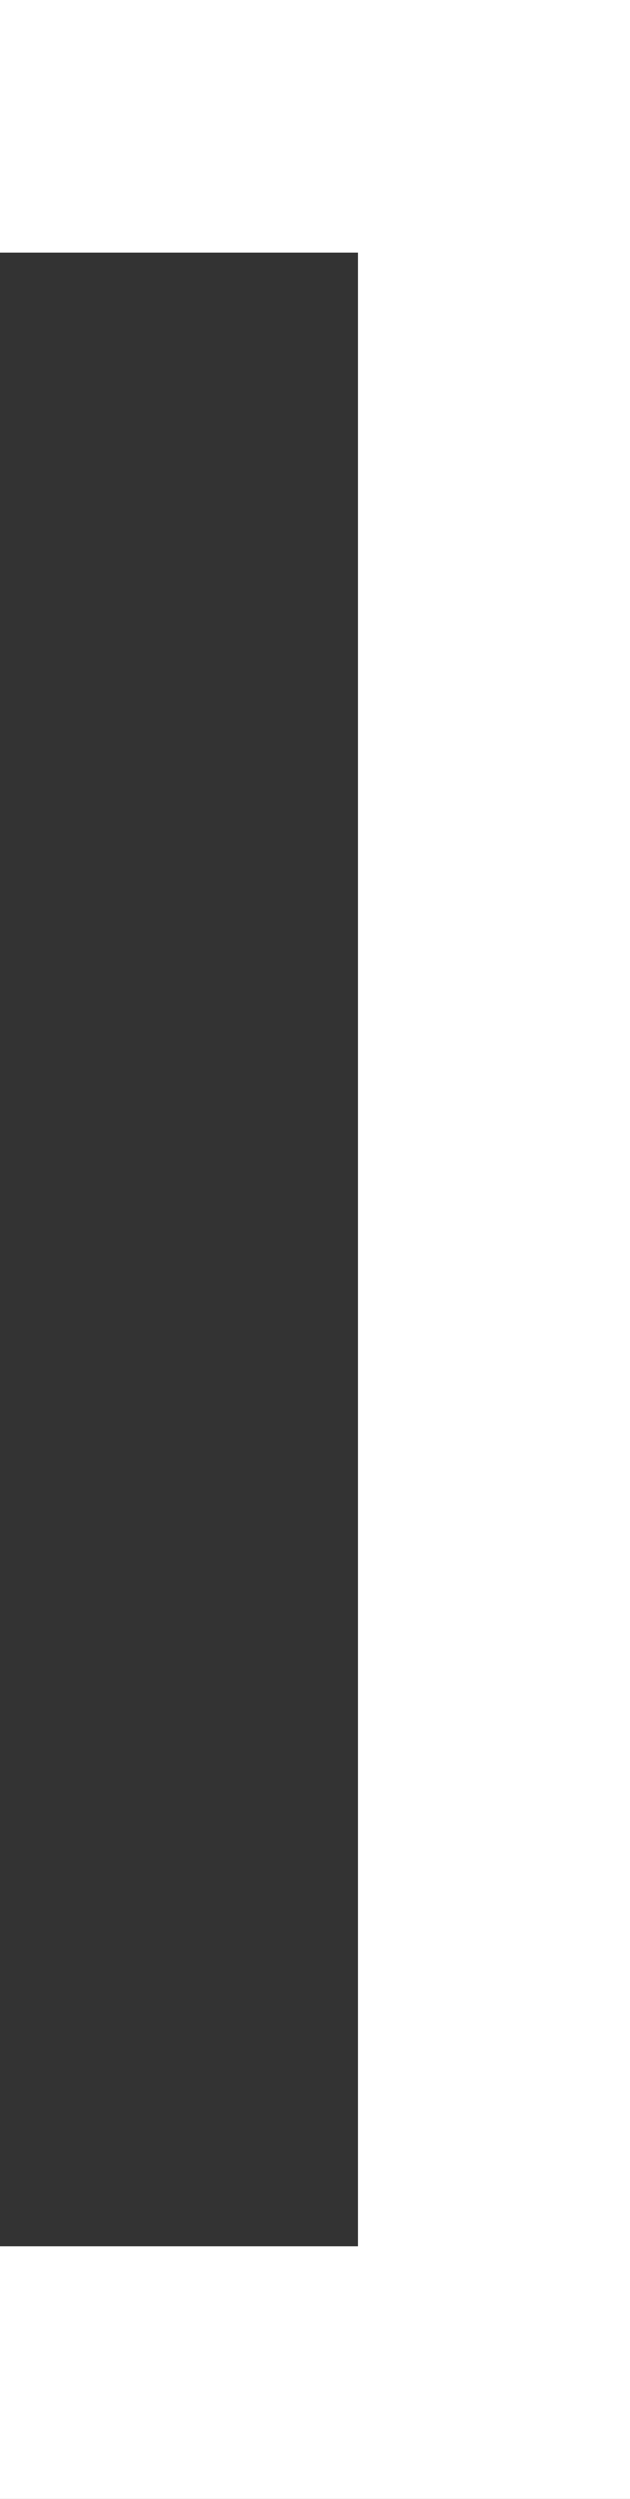
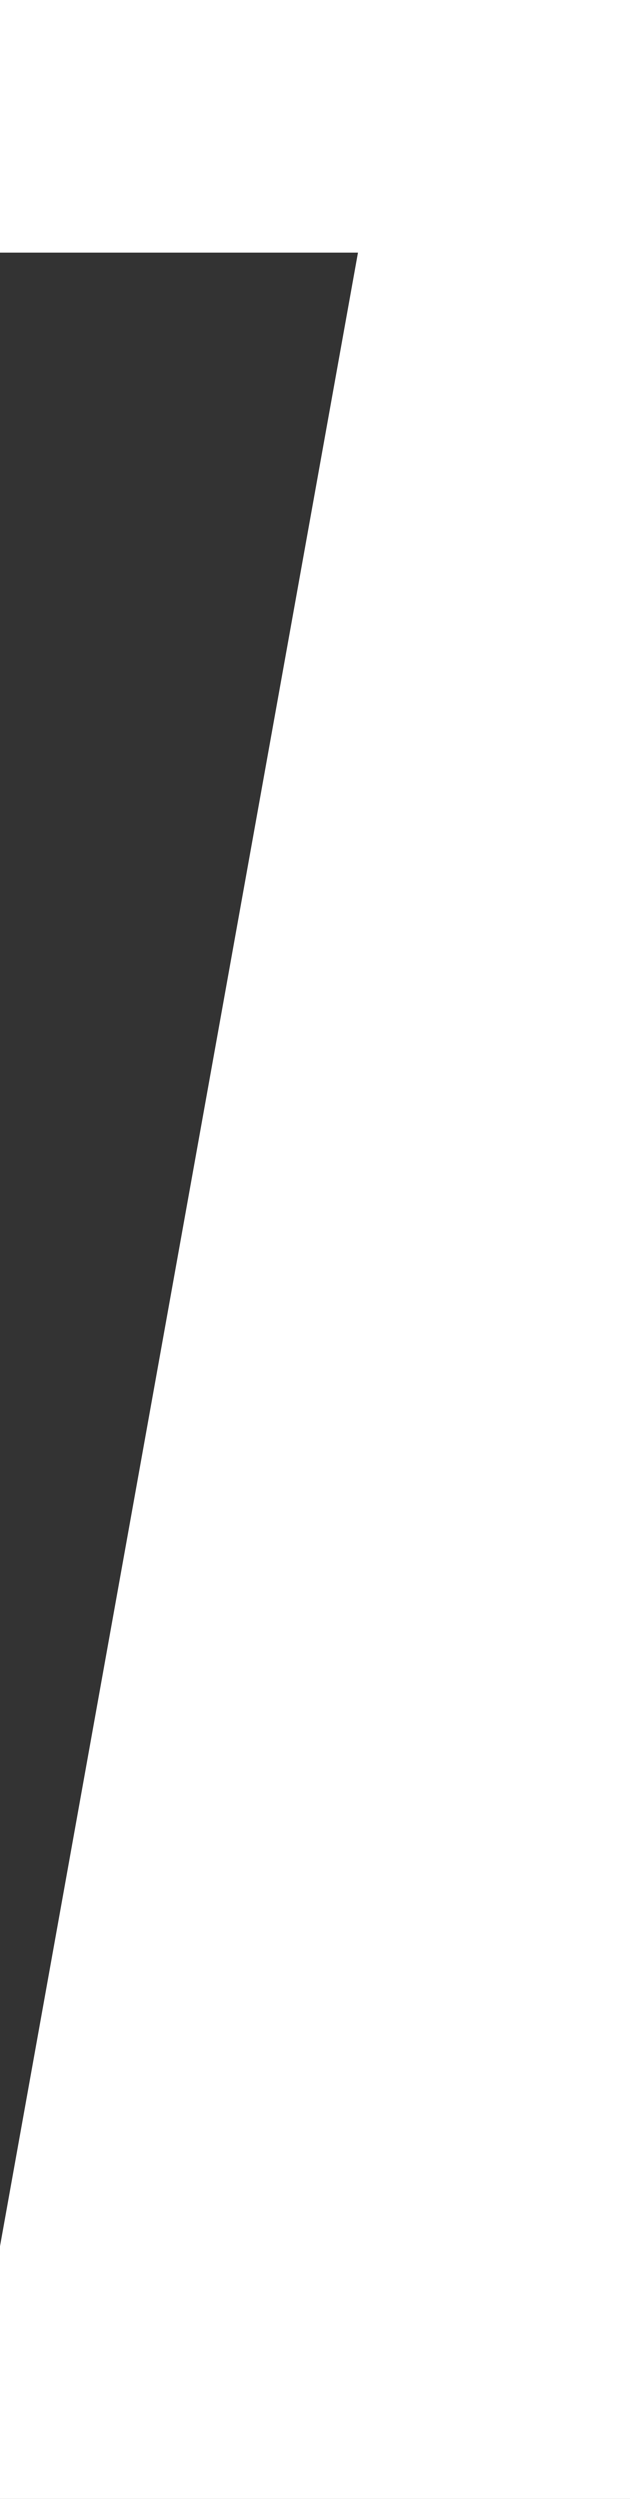
<svg xmlns="http://www.w3.org/2000/svg" width="28" height="111" viewBox="0 0 28 111" fill="none">
  <rect x="0" y="0" width="28" height="111" fill="#333333" stroke="none" />
-   <path d="M0 111V99.778H15.91L15.91 11.222H0L0 0H28L28 111H0Z" fill="white" />
+   <path d="M0 111V99.778L15.91 11.222H0L0 0H28L28 111H0Z" fill="white" />
</svg>